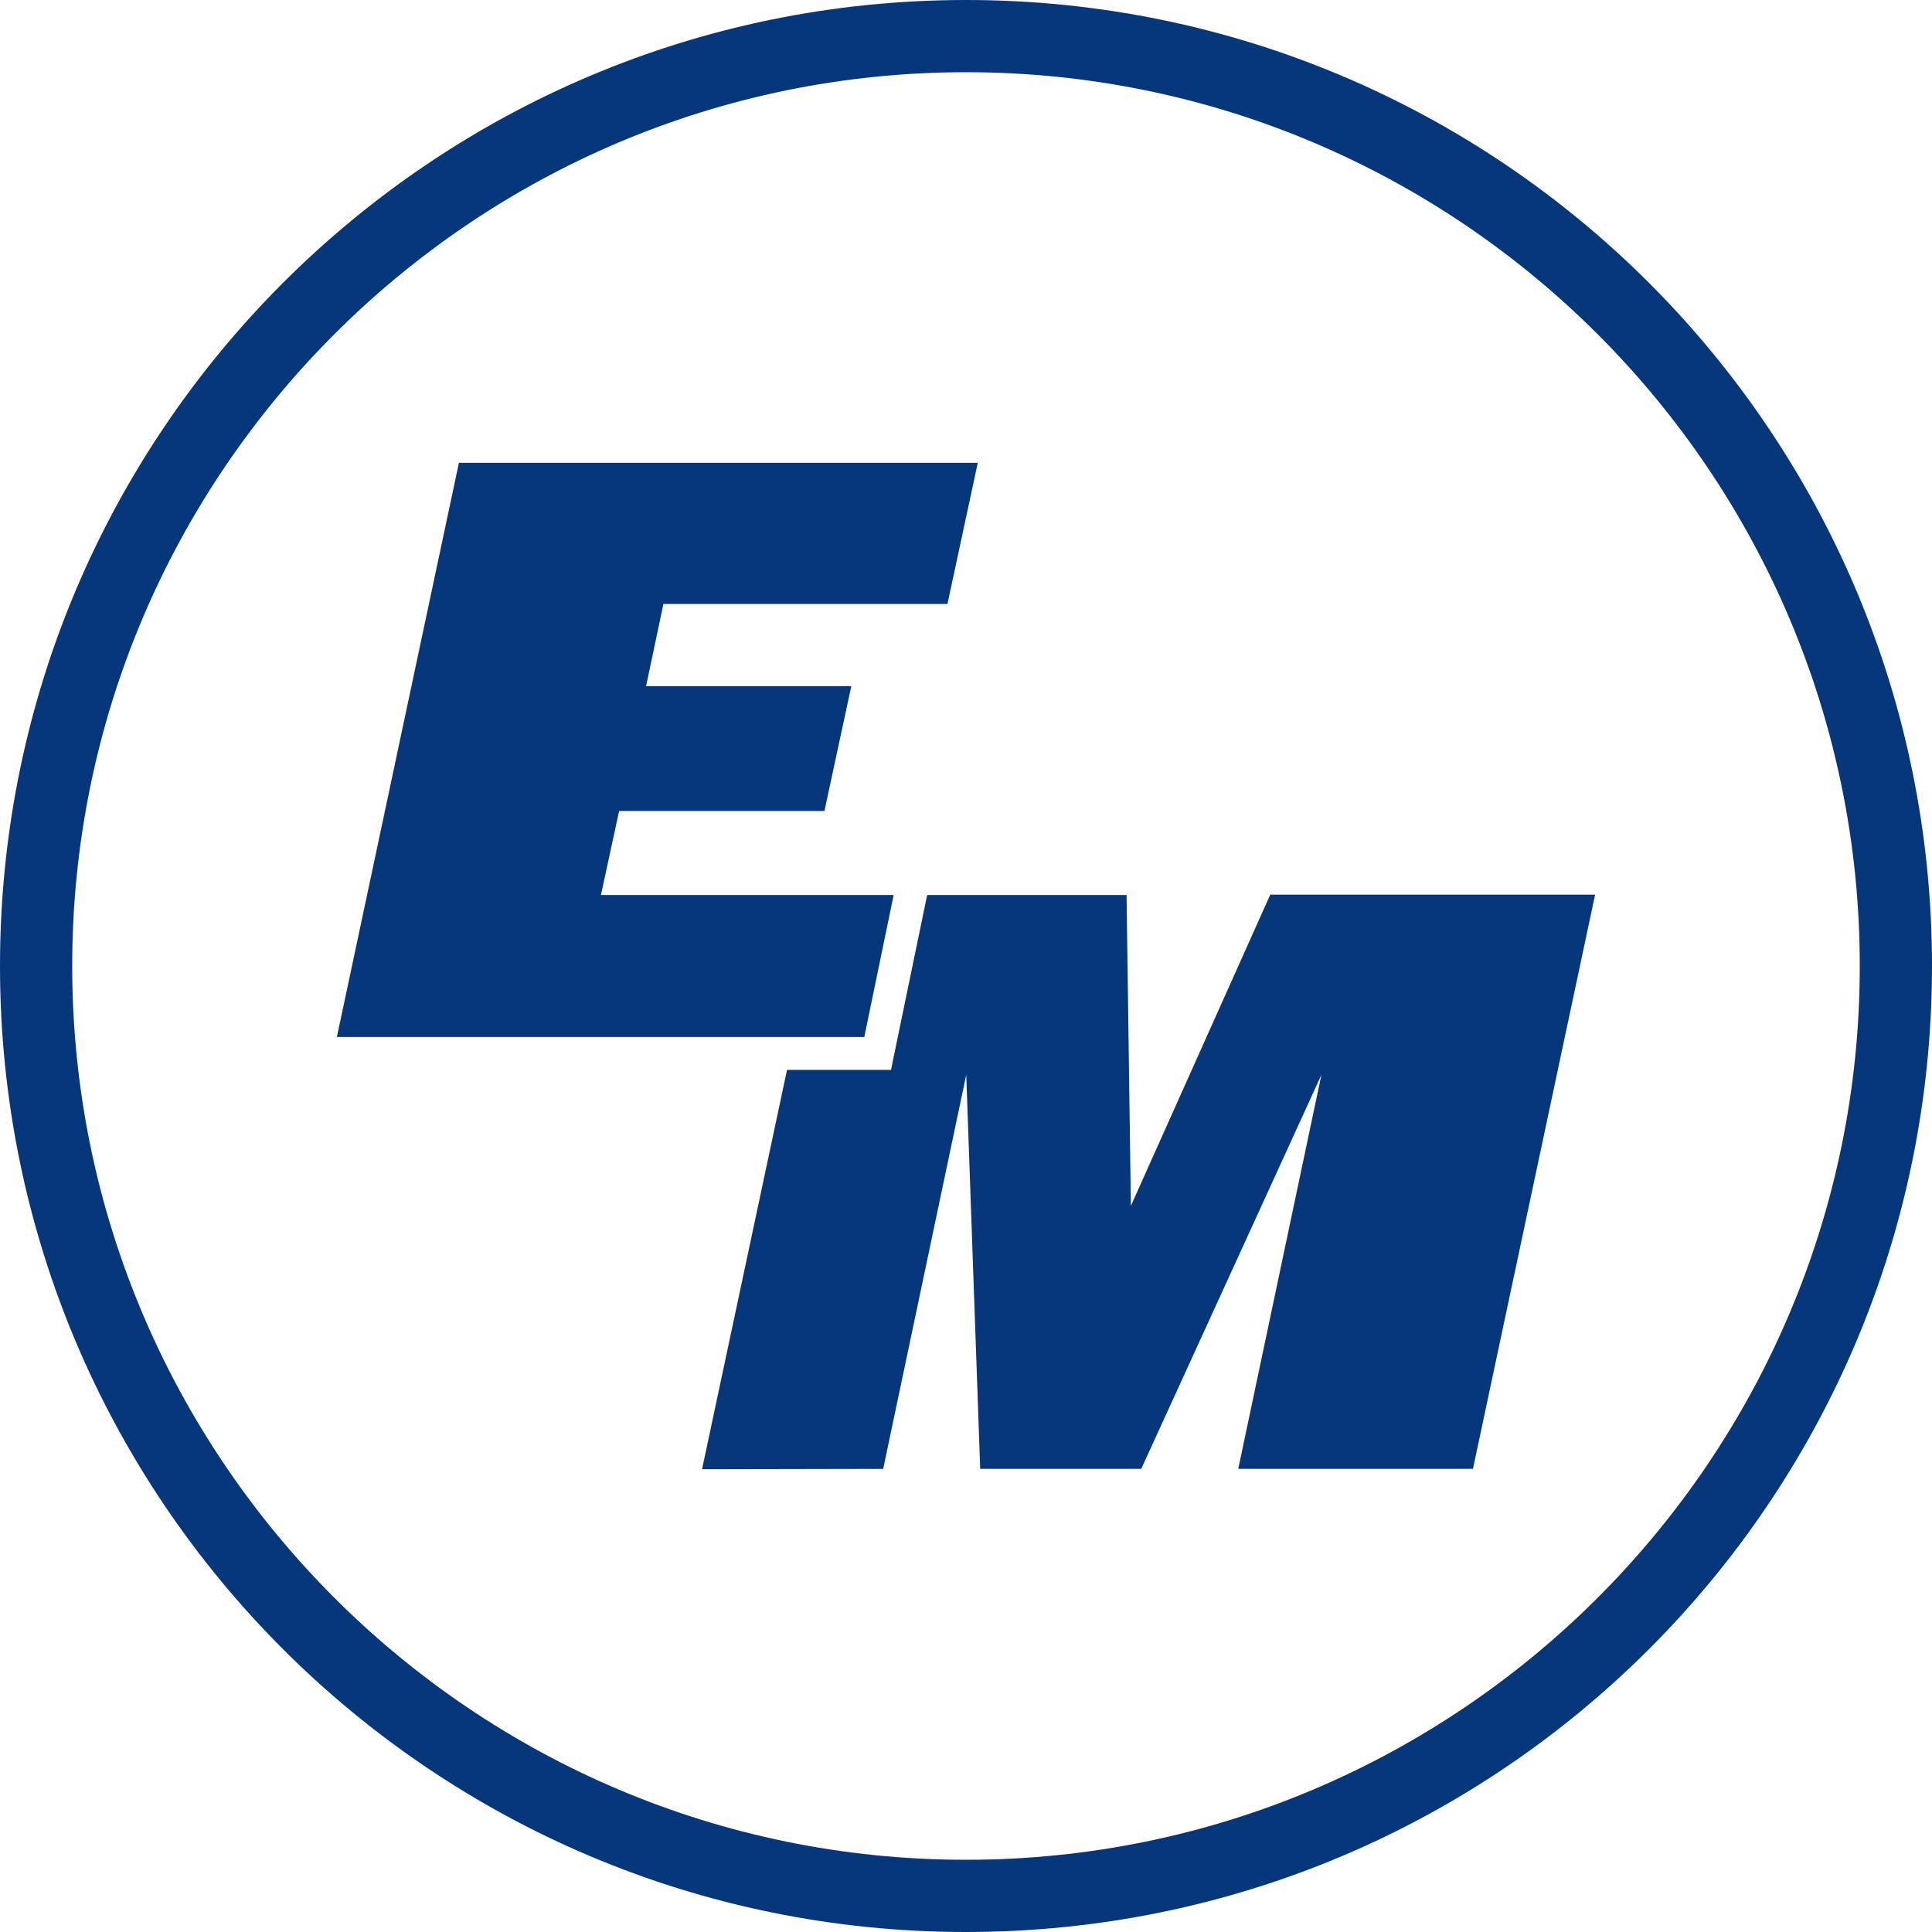
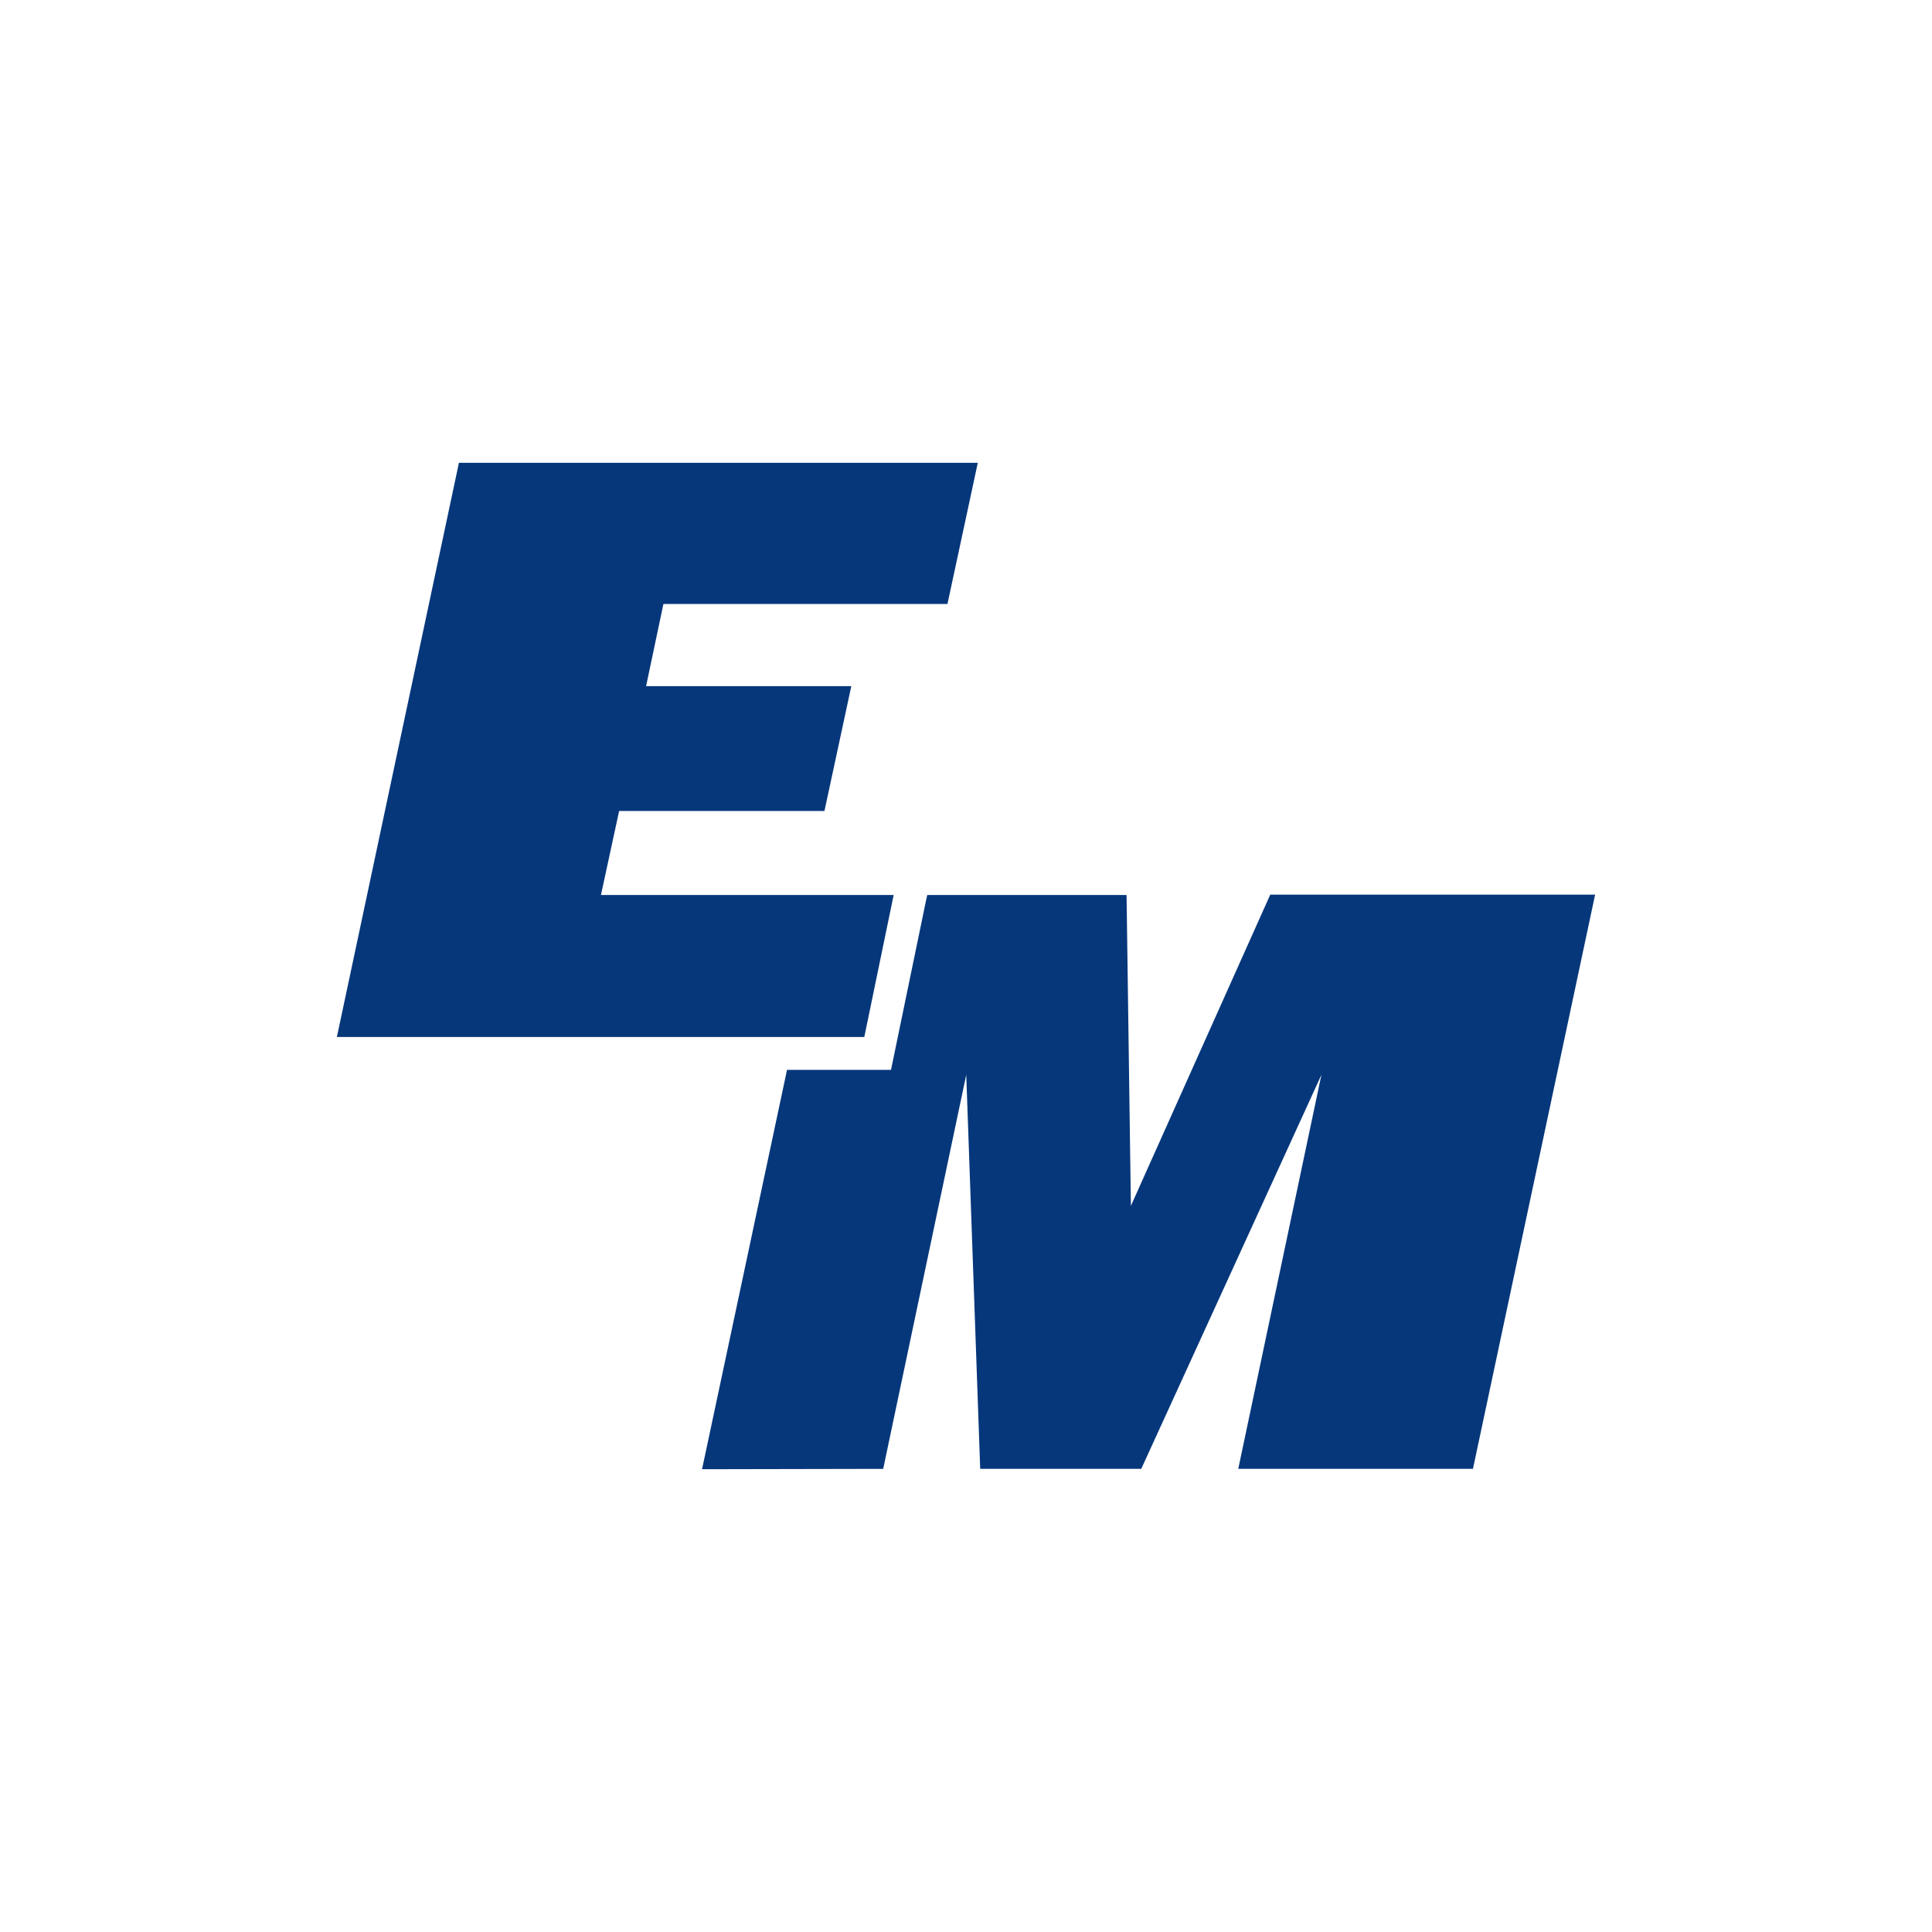
<svg xmlns="http://www.w3.org/2000/svg" id="Layer_1" viewBox="0 0 160.52 160.52">
  <defs>
    <style>.cls-1{fill:#06377b;}</style>
  </defs>
-   <path class="cls-1" d="m80.26,6c40.95,0,74.26,33.31,74.26,74.26s-33.31,74.26-74.26,74.26S6,121.21,6,80.26,39.31,6,80.26,6m0-6C35.93,0,0,35.93,0,80.26s35.93,80.26,80.26,80.26,80.26-35.93,80.26-80.26S124.59,0,80.26,0h0Z" />
  <polygon class="cls-1" points="105.54 74.33 93.96 100.19 93.6 74.36 77.04 74.36 76.92 74.91 74.48 86.71 74.03 88.89 71.81 88.89 65.39 88.89 58.33 122.07 73.38 122.04 80.28 89.3 81.44 122.04 94.82 122.04 109.79 89.3 102.88 122.04 122.38 122.04 132.53 74.33 105.54 74.33" />
  <polygon class="cls-1" points="49.93 74.36 51.44 67.38 68.5 67.38 70.73 57.01 53.68 57.01 55.12 50.18 78.72 50.18 81.24 38.45 38.13 38.45 27.99 86.16 71.81 86.16 74.25 74.36 49.93 74.36" />
</svg>